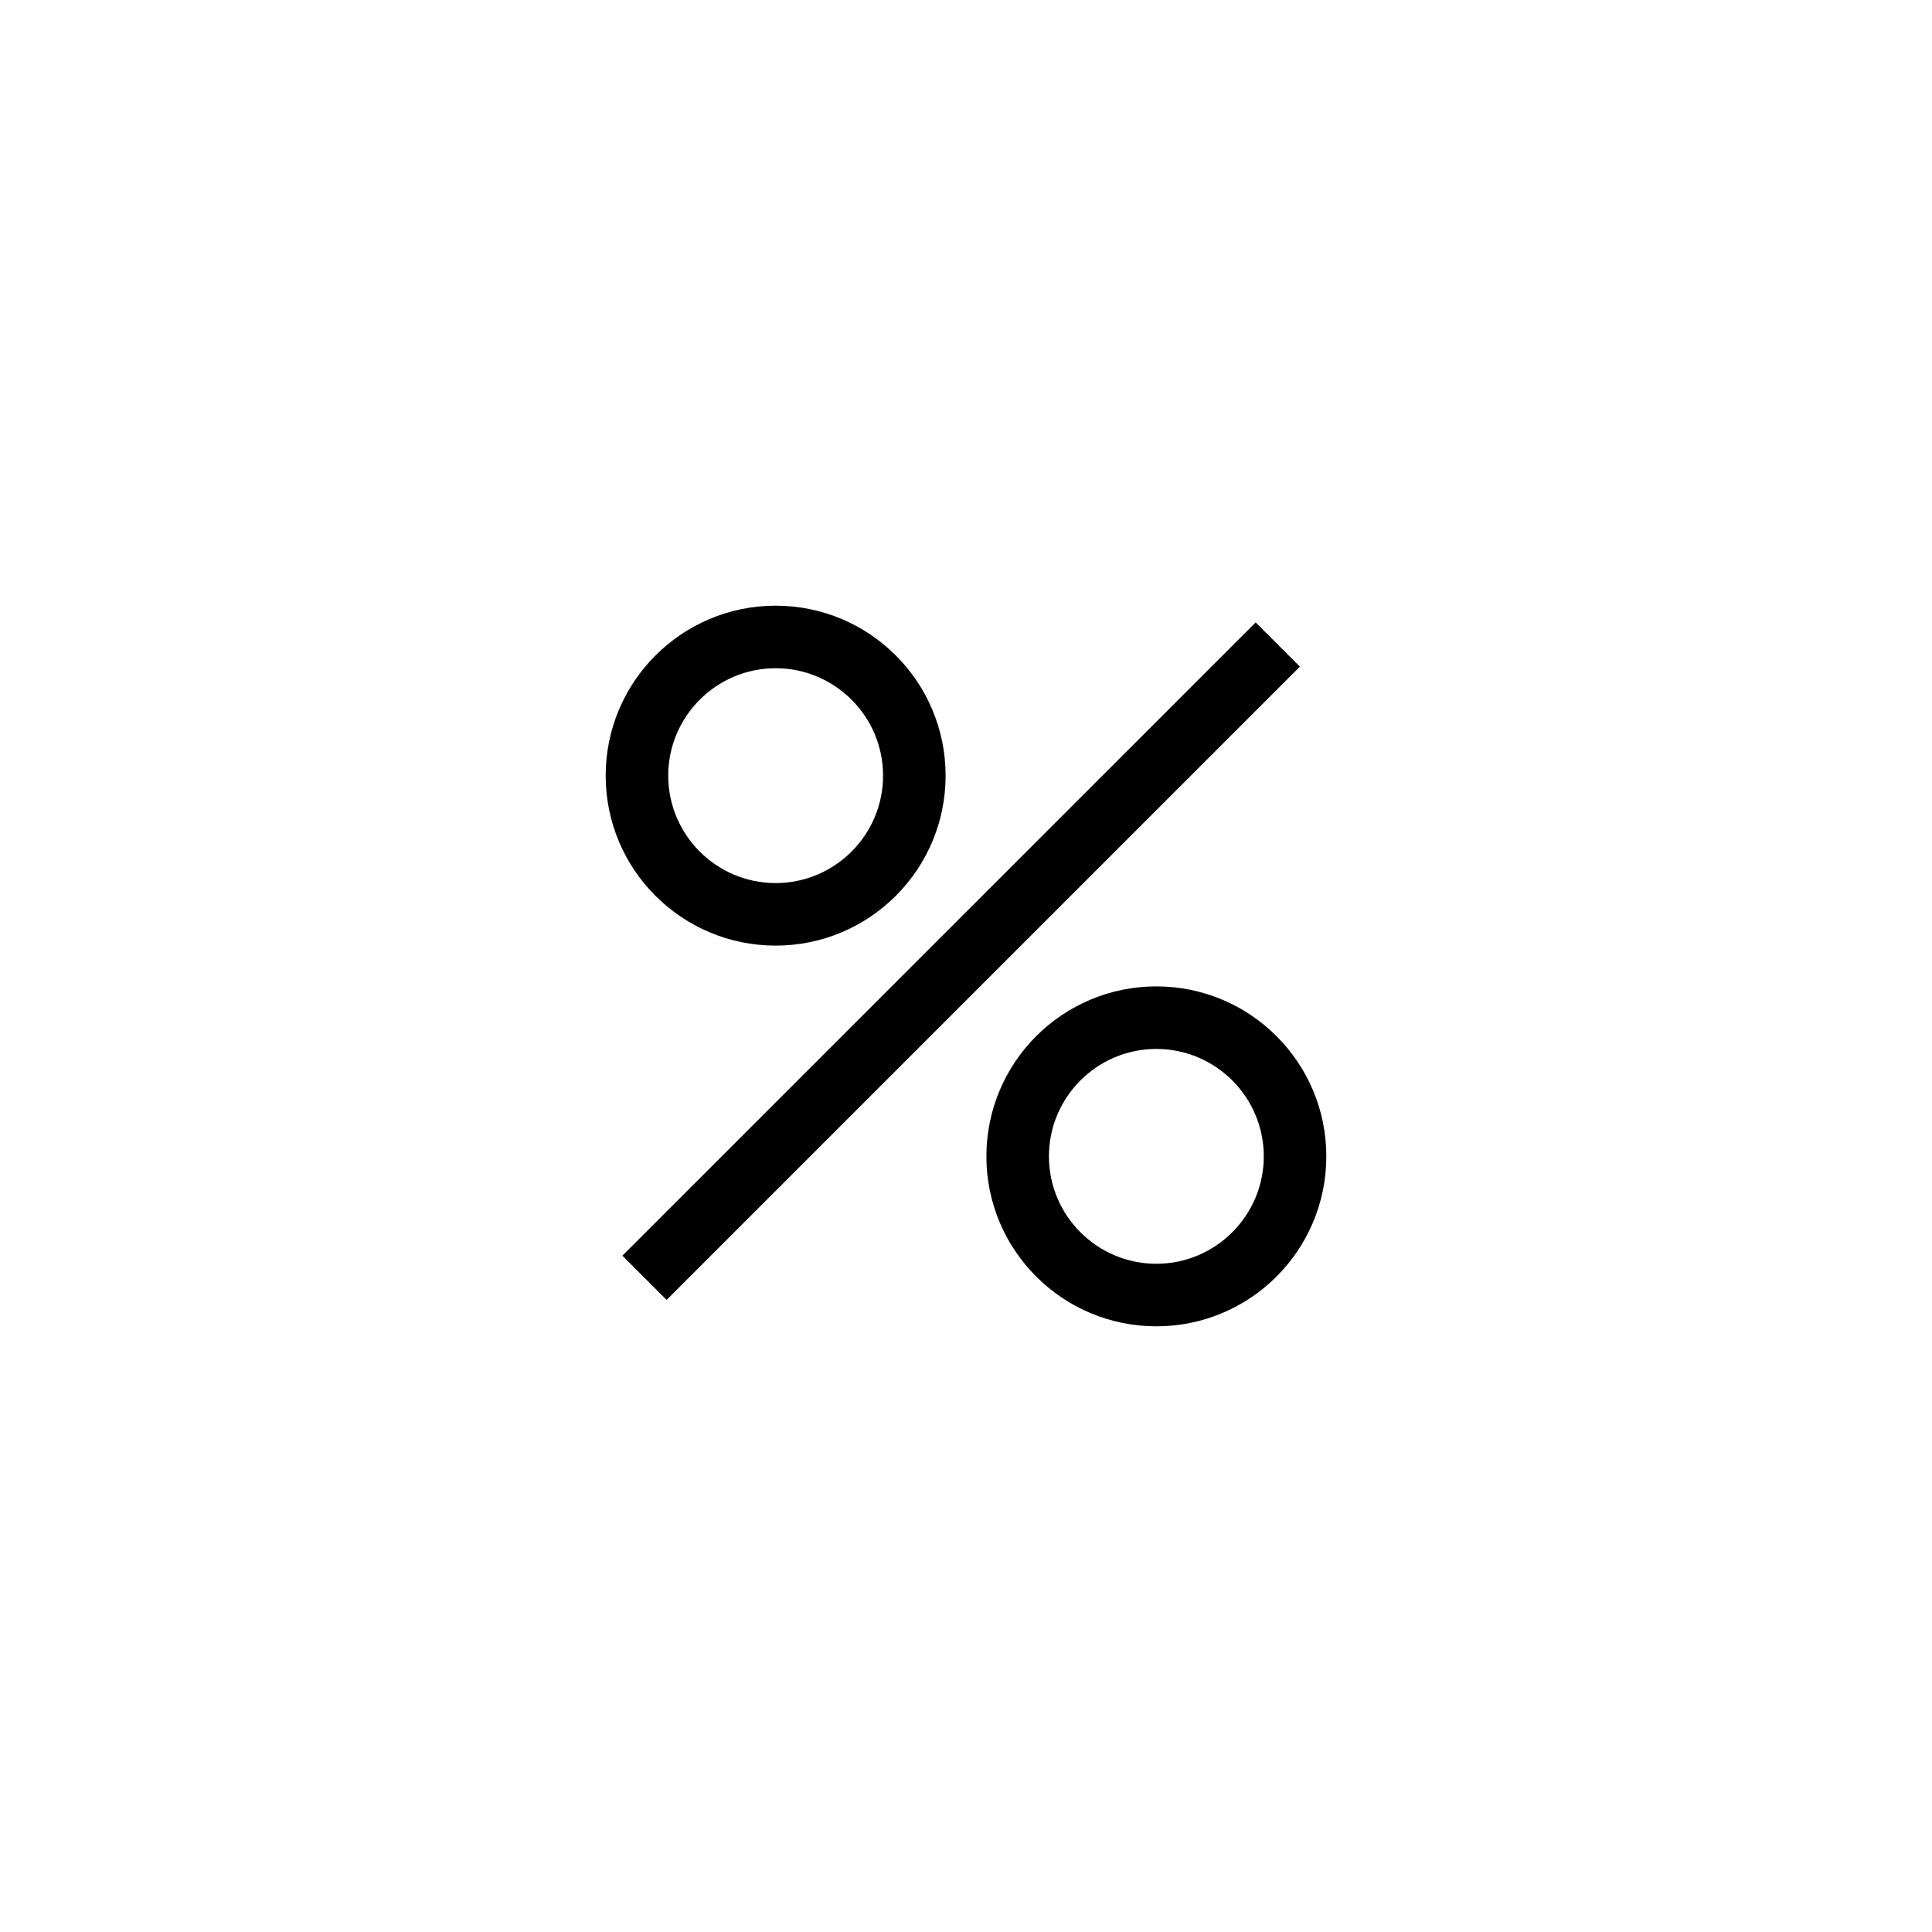
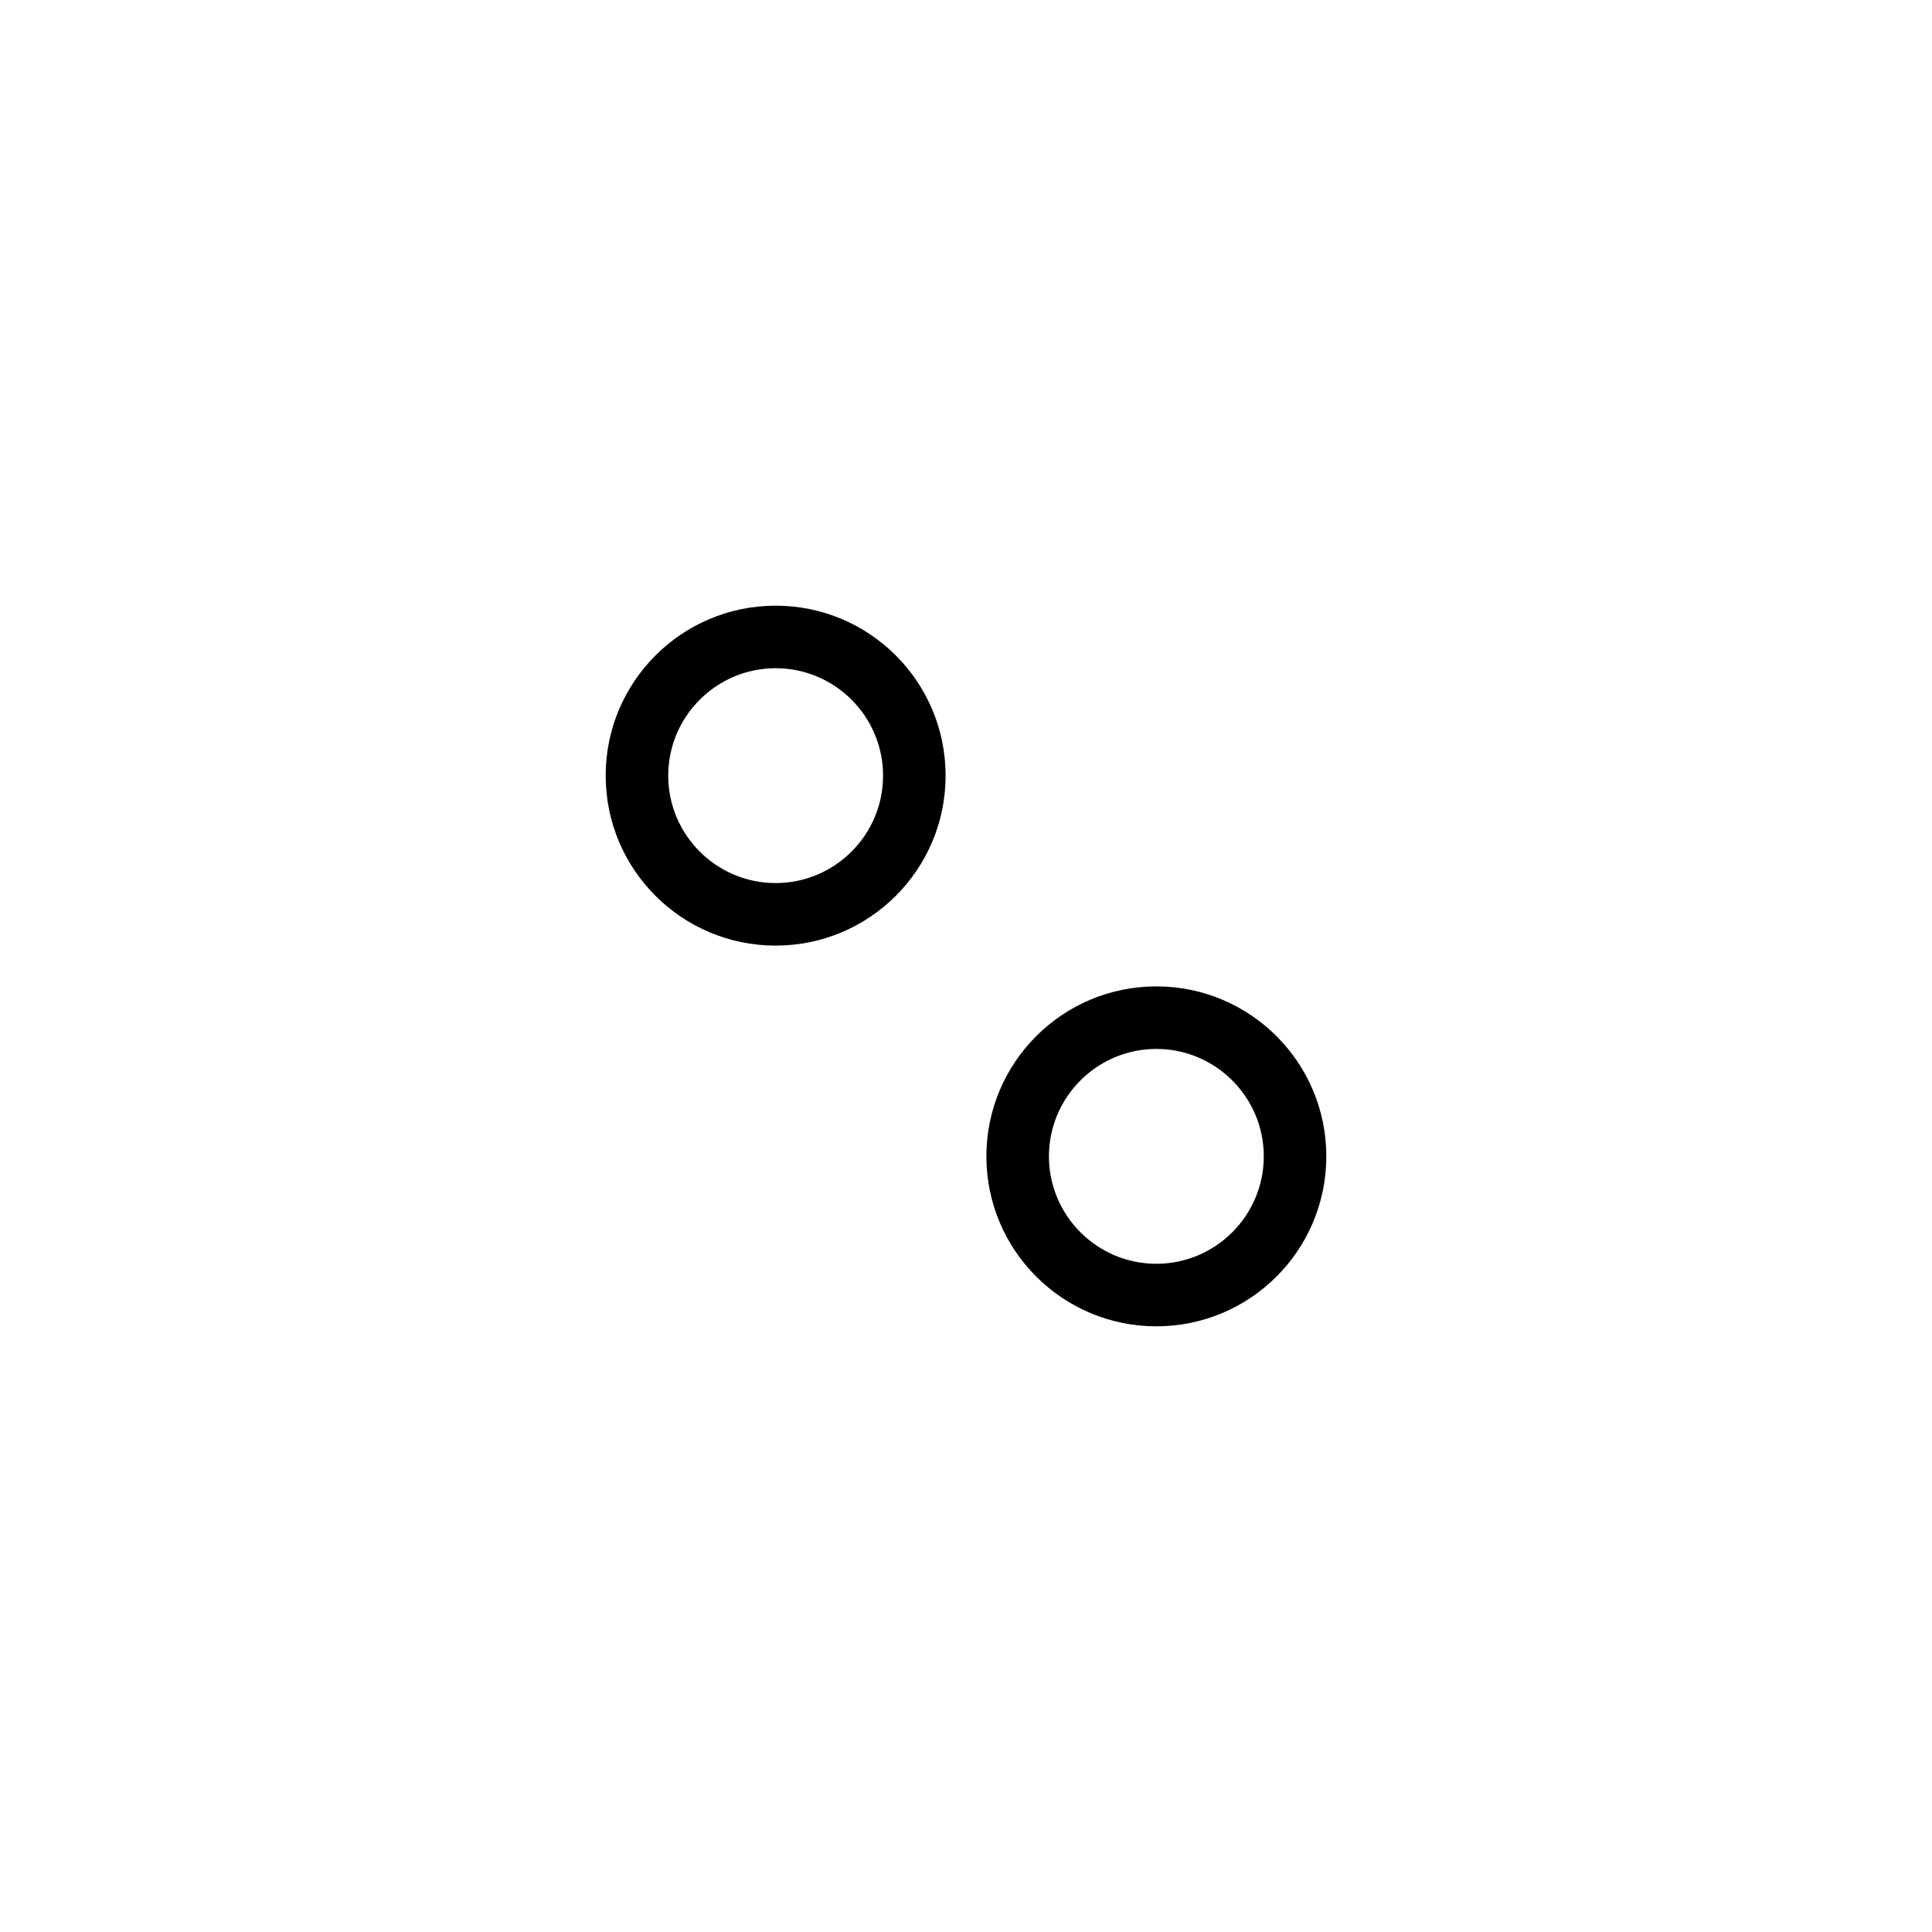
<svg xmlns="http://www.w3.org/2000/svg" id="Vrstva_1" data-name="Vrstva 1" viewBox="0 0 1080 1080">
  <path d="m433.59,528.6c52.47,0,95.01-42.54,95.01-95.01s-42.54-95.01-95.01-95.01-95.01,42.54-95.01,95.01,42.54,95.01,95.01,95.01Zm0-155.06c33.11,0,60.05,26.94,60.05,60.05s-26.94,60.05-60.05,60.05-60.05-26.94-60.05-60.05,26.94-60.05,60.05-60.05Z" />
  <path d="m646.41,551.4c-52.47,0-95.01,42.54-95.01,95.01s42.54,95.01,95.01,95.01,95.01-42.54,95.01-95.01-42.54-95.01-95.01-95.01Zm0,155.06c-33.11,0-60.05-26.94-60.05-60.05s26.94-60.05,60.05-60.05,60.05,26.94,60.05,60.05-26.94,60.05-60.05,60.05Z" />
-   <rect x="286.97" y="519.81" width="500.65" height="34.96" transform="translate(-222.56 537.3) rotate(-45)" />
</svg>